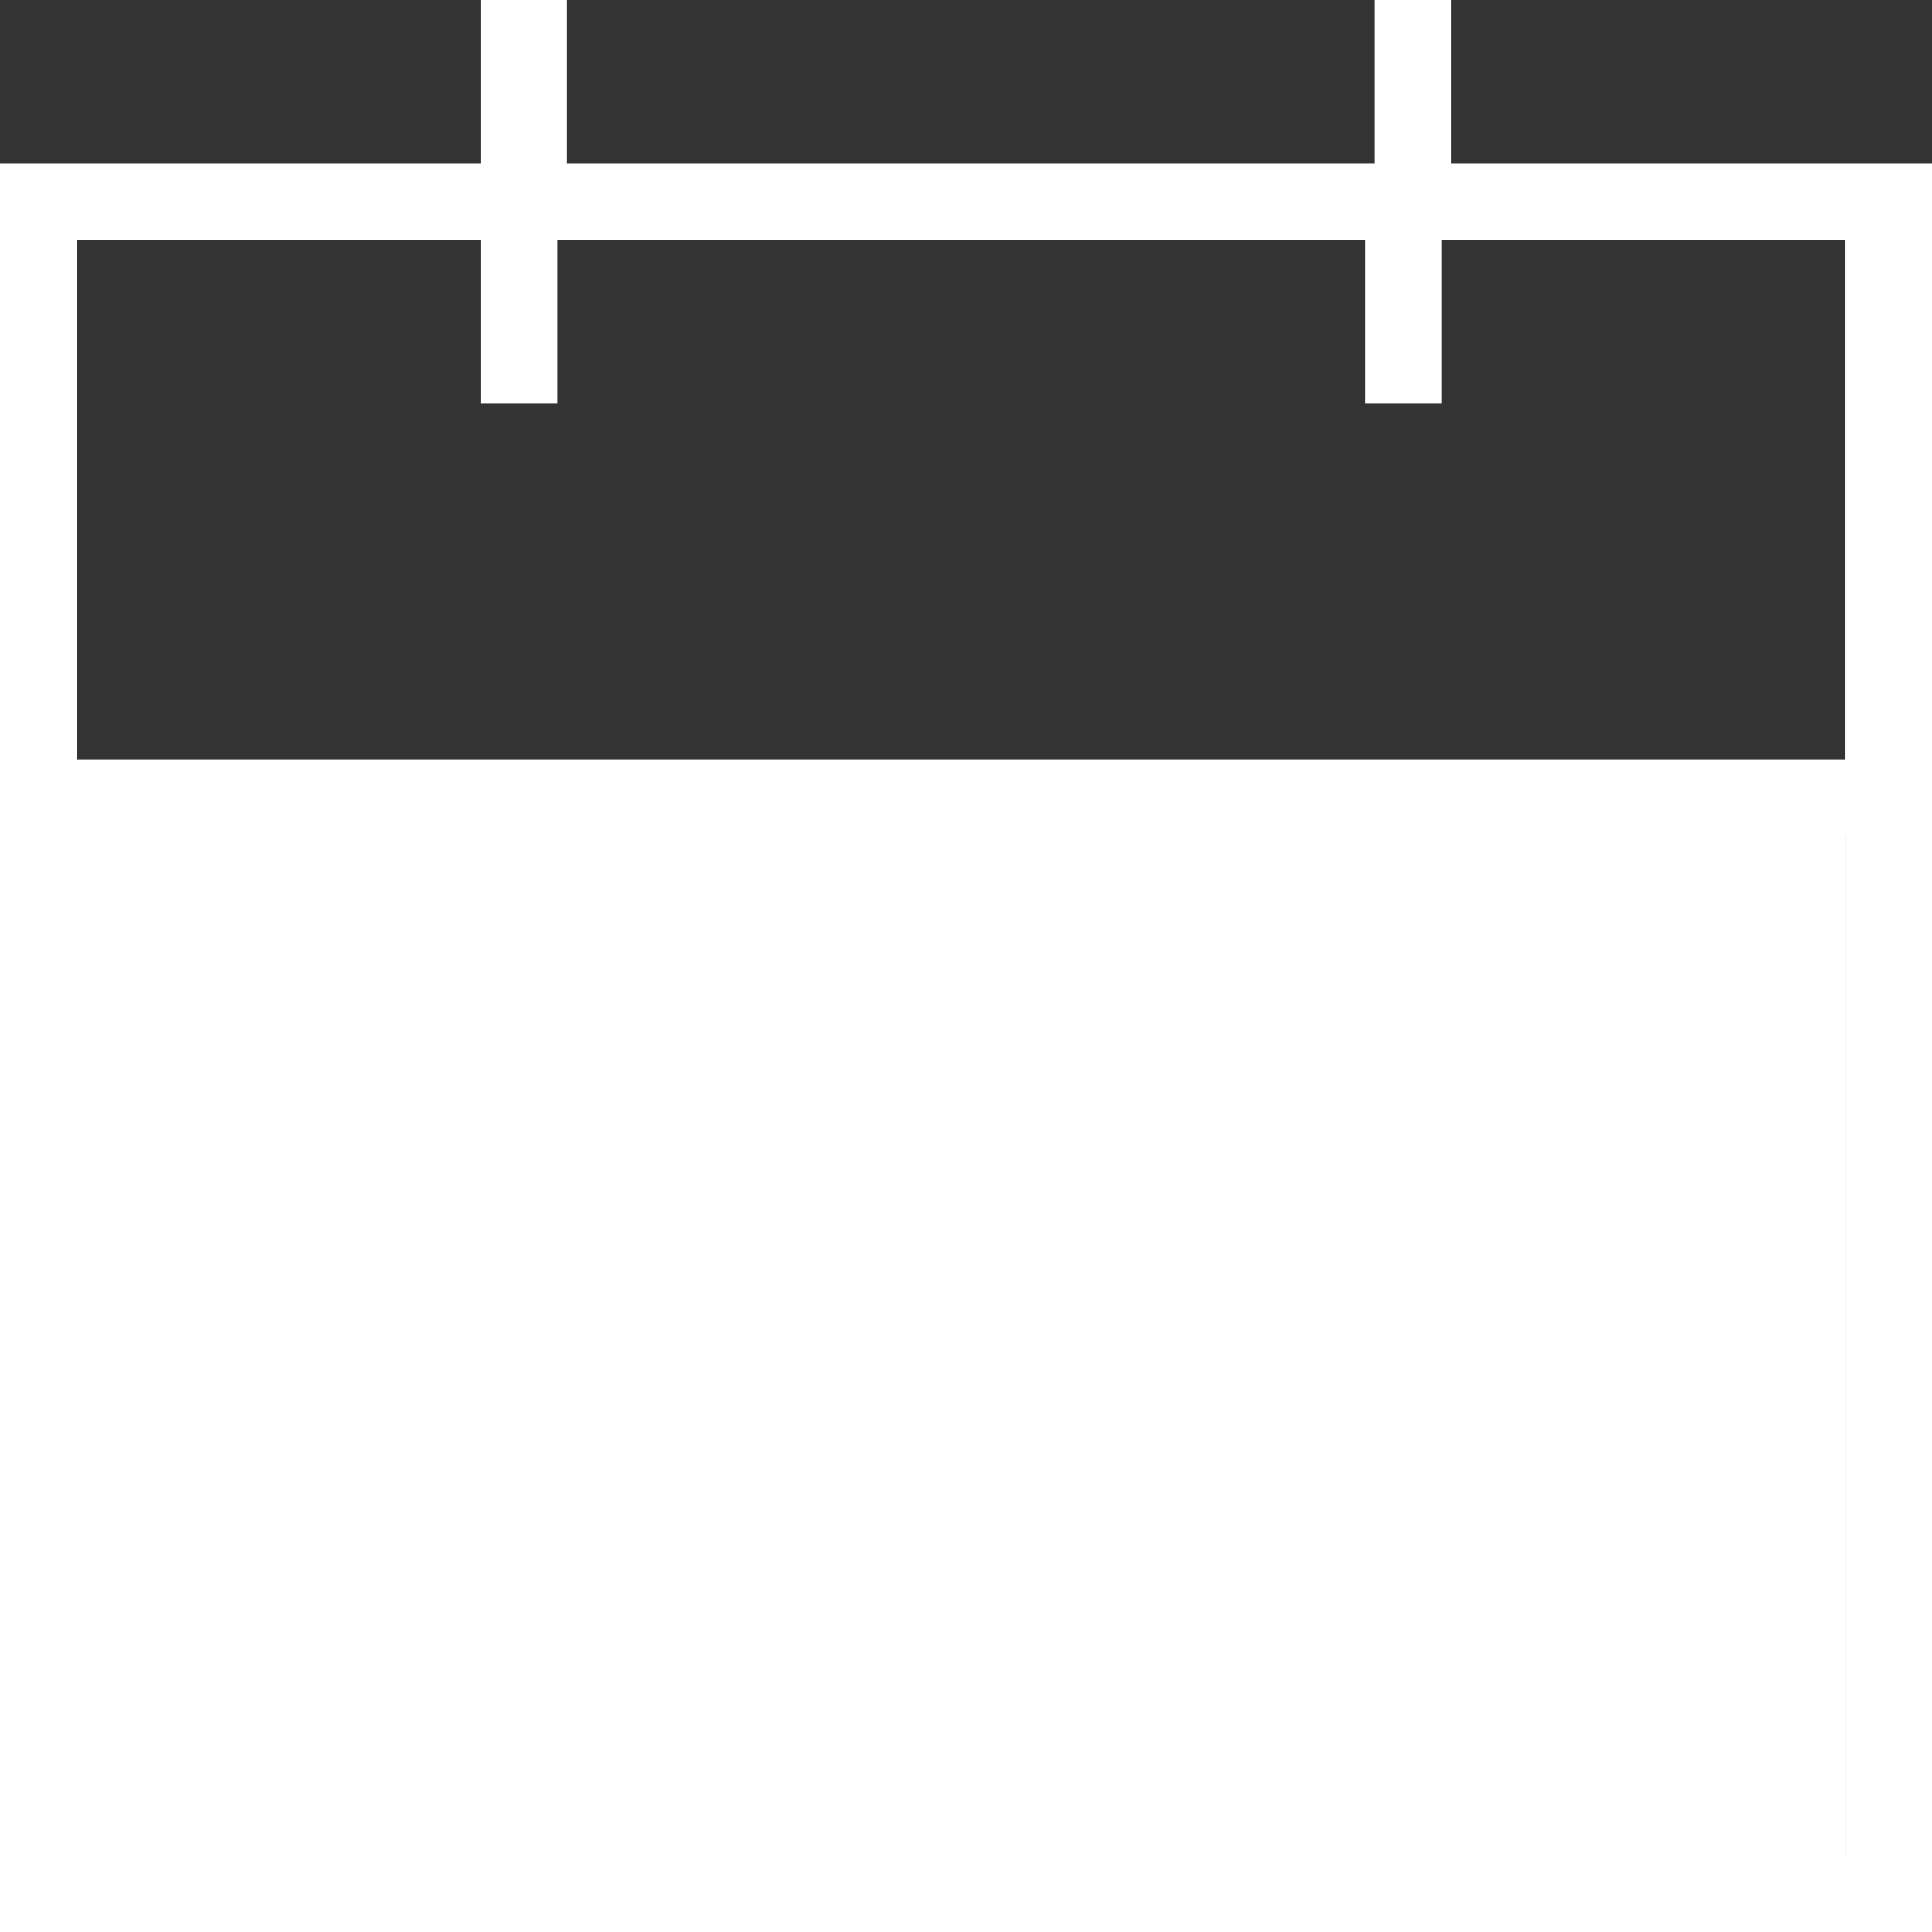
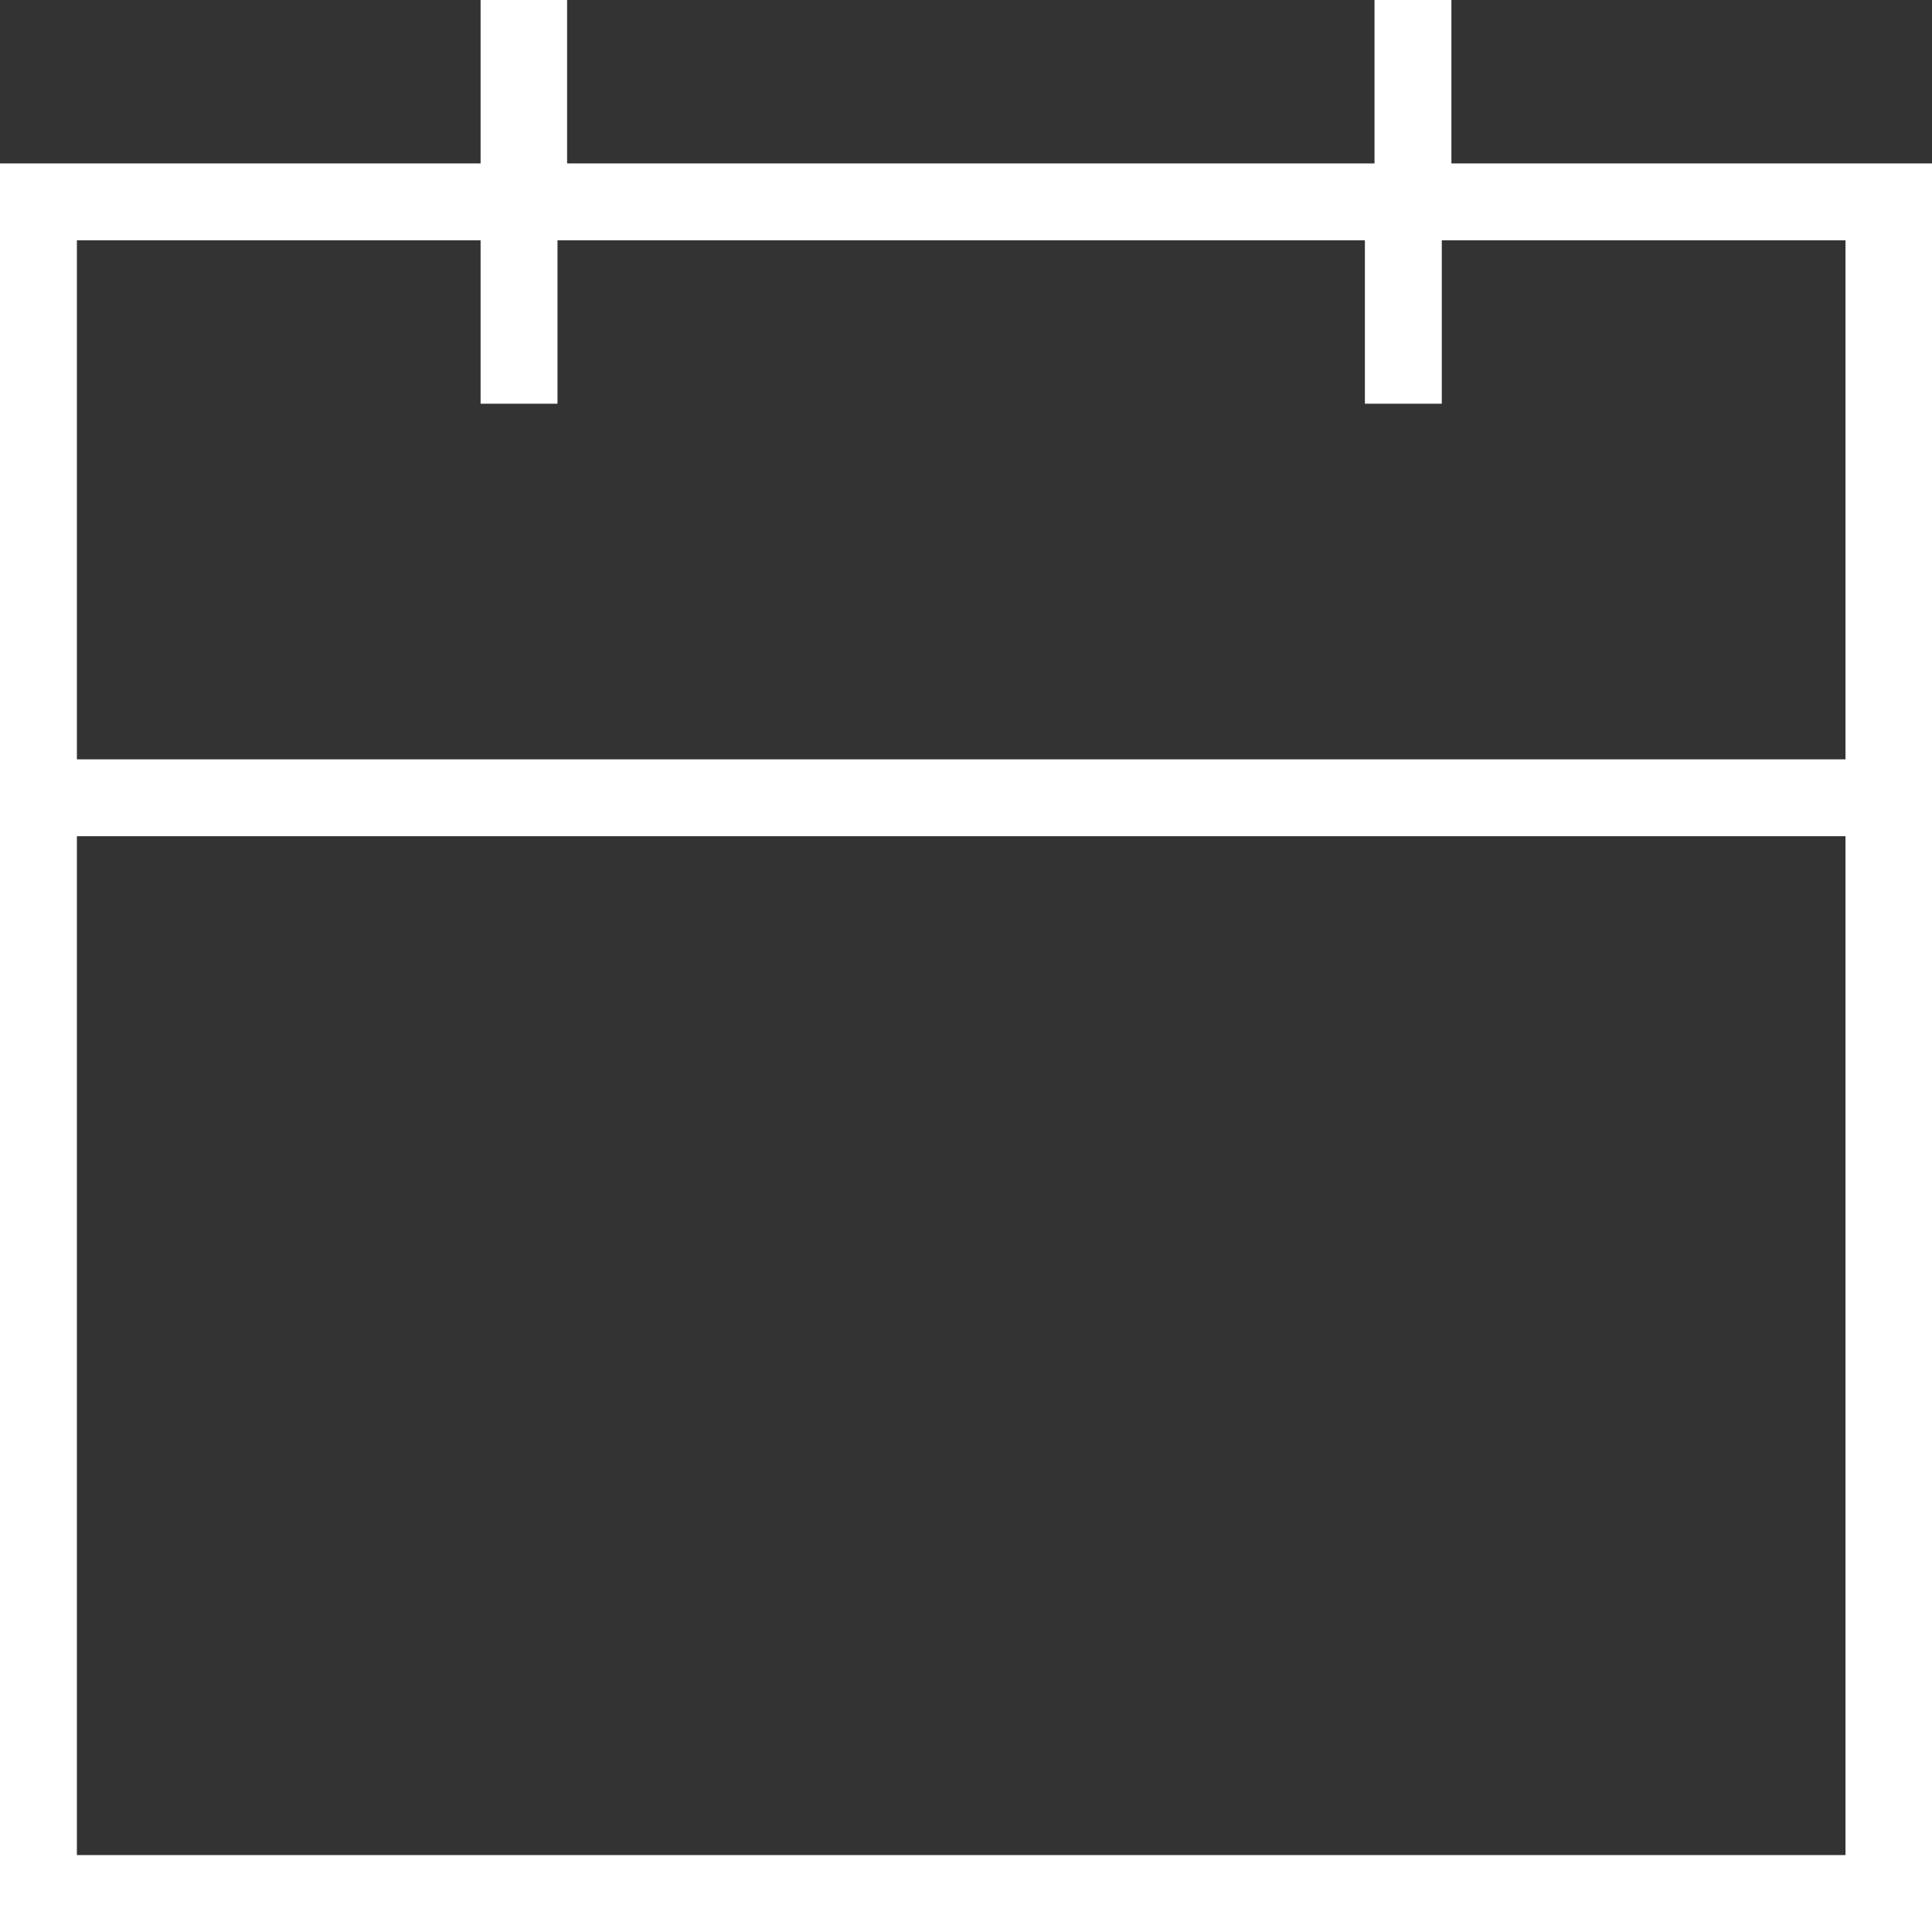
<svg xmlns="http://www.w3.org/2000/svg" version="1.1" x="0px" y="0px" width="20.1px" height="20.1px" viewBox="0 0 20.1 20.1" style="enable-background:new 0 0 20.1 20.1;" xml:space="preserve">
  <rect x="0" y="0" width="20.1" height="20.1" fill="#333333" stroke="none" />
  <style type="text/css">
	.st0{fill:#FFFFFF;}
</style>
  <defs>
</defs>
  <g>
    <g>
      <path class="st0" d="M15.1,1.7V0h-0.8v1.7H5.9V0H5v1.7H0v18.4h20.1V1.7H15.1z M19.3,19.3H0.8V8.7h18.4V19.3z M19.3,7.9H0.8V2.5H5    v1.7h0.8V2.5h8.4v1.7h0.8V2.5h4.2V7.9z" />
    </g>
-     <rect x="0.8" y="8.6" class="st0" width="18.4" height="11.1" />
  </g>
</svg>